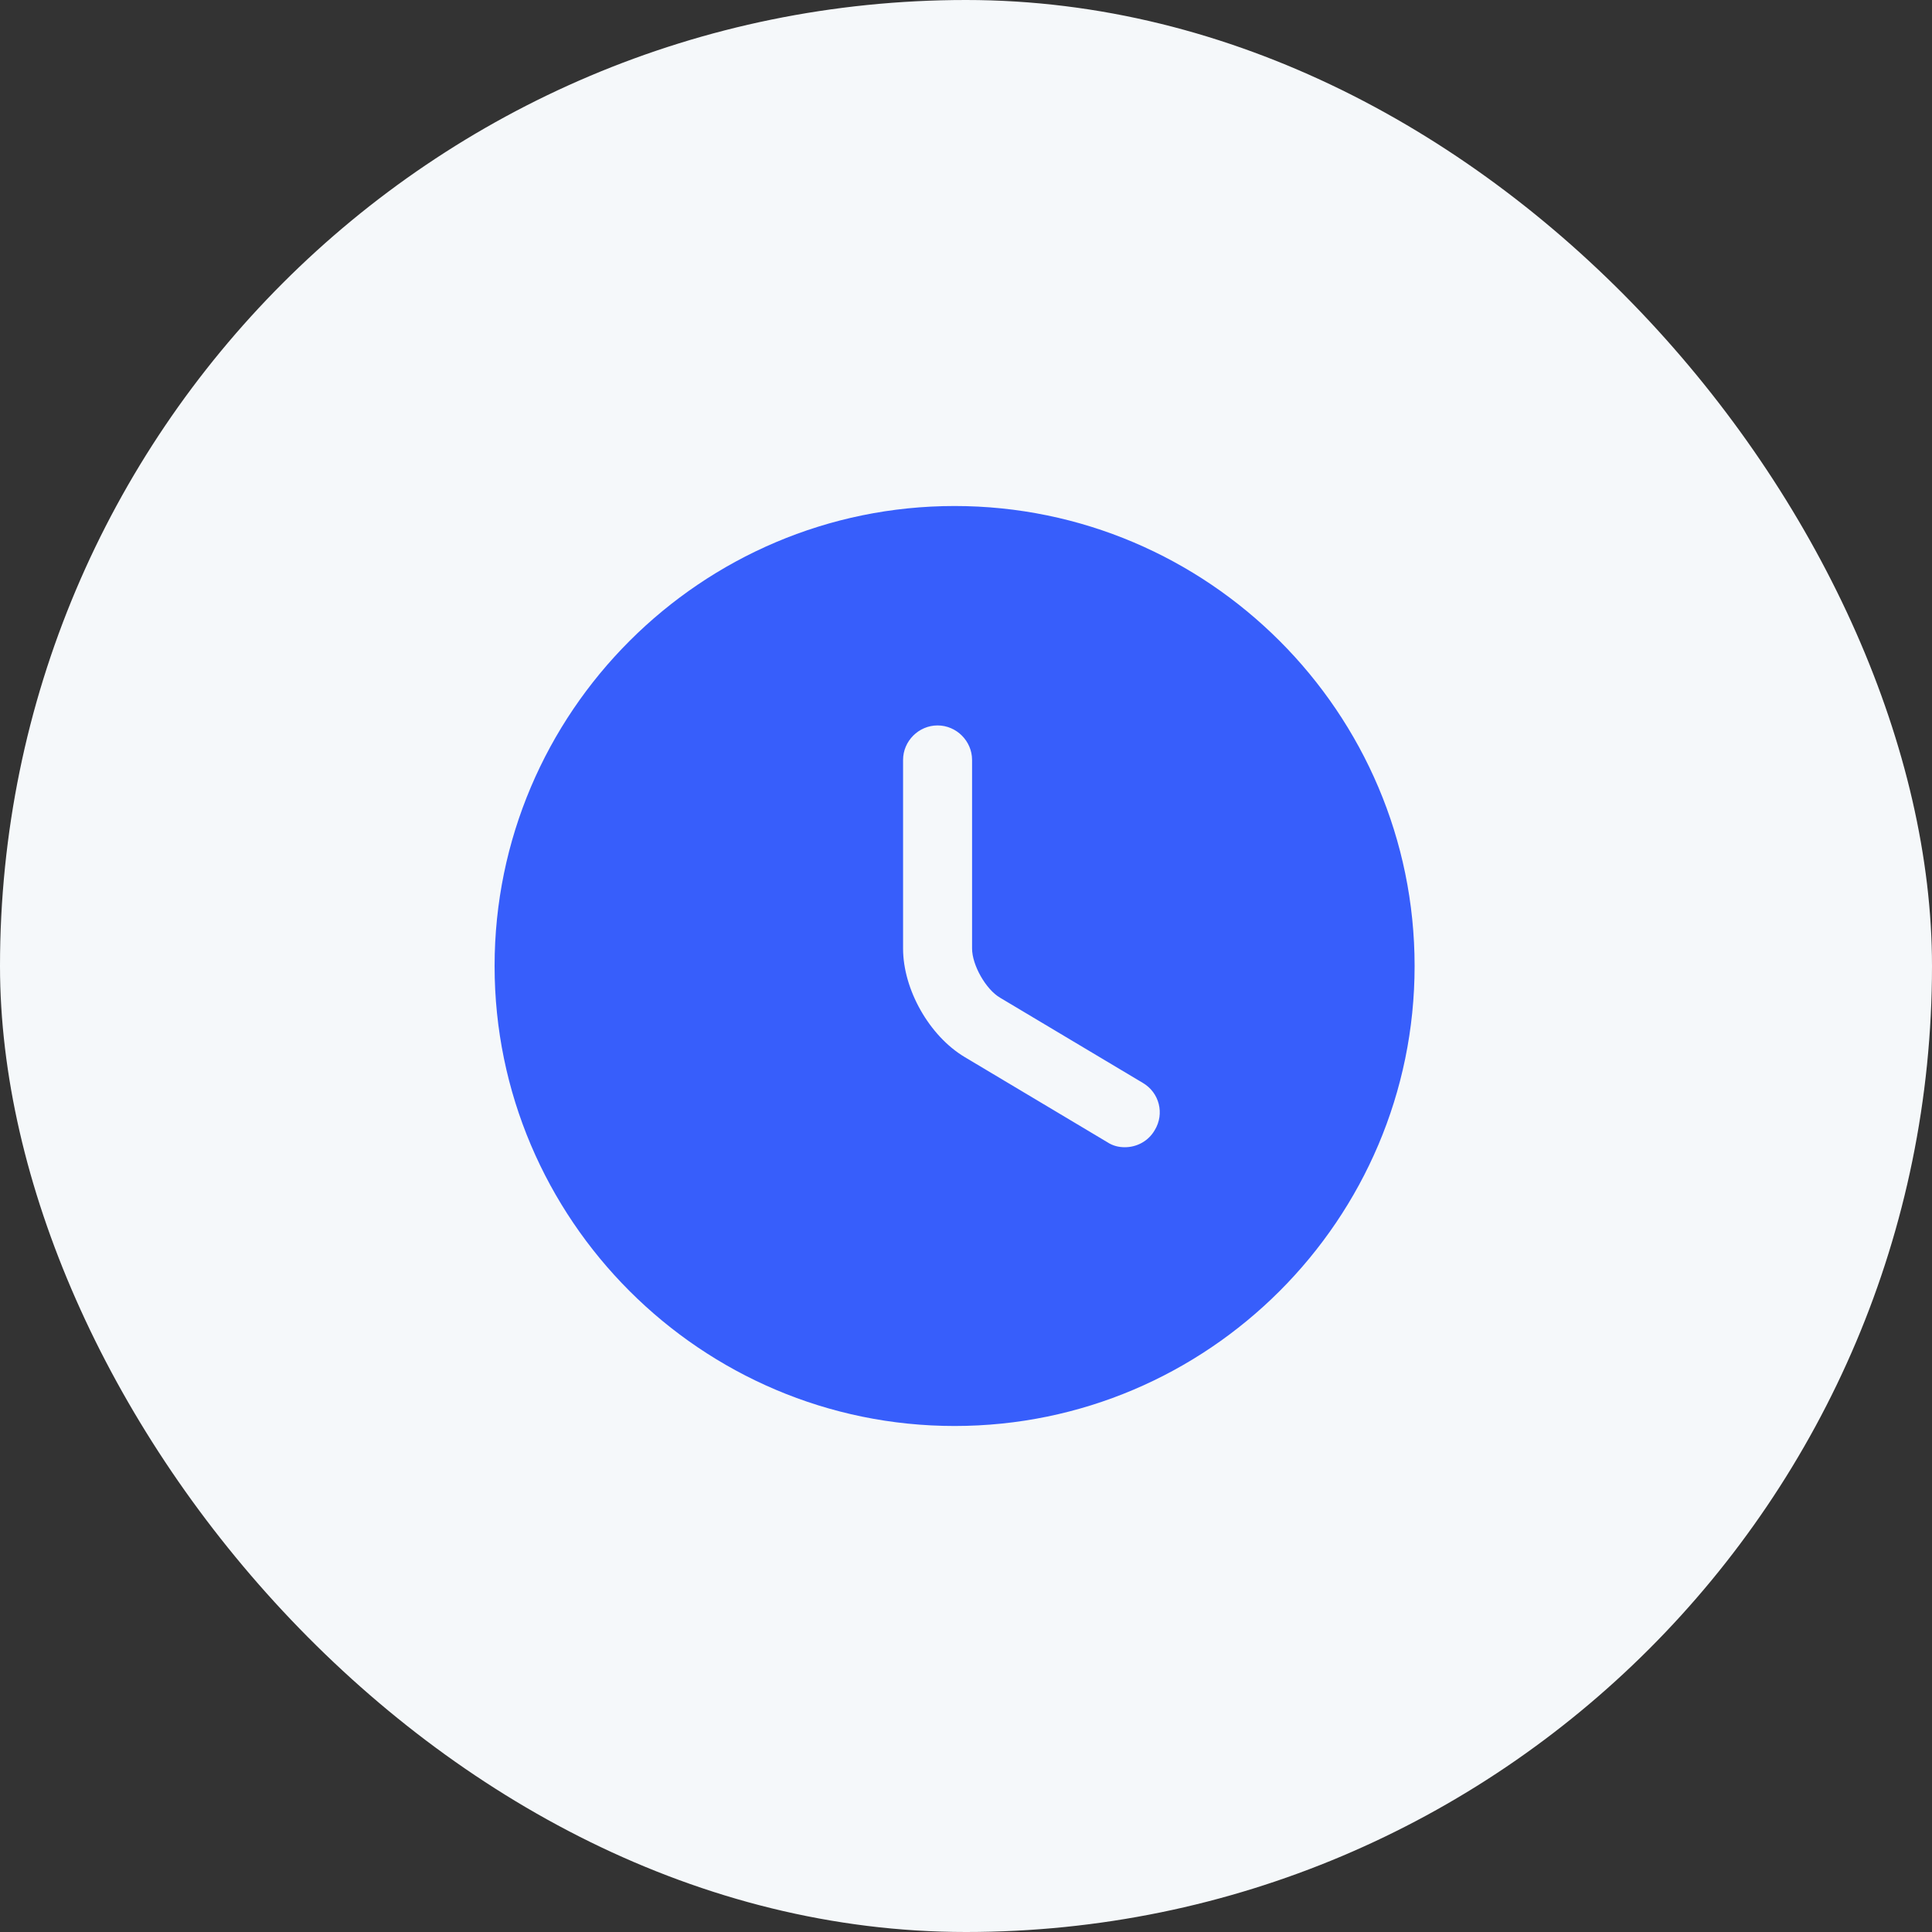
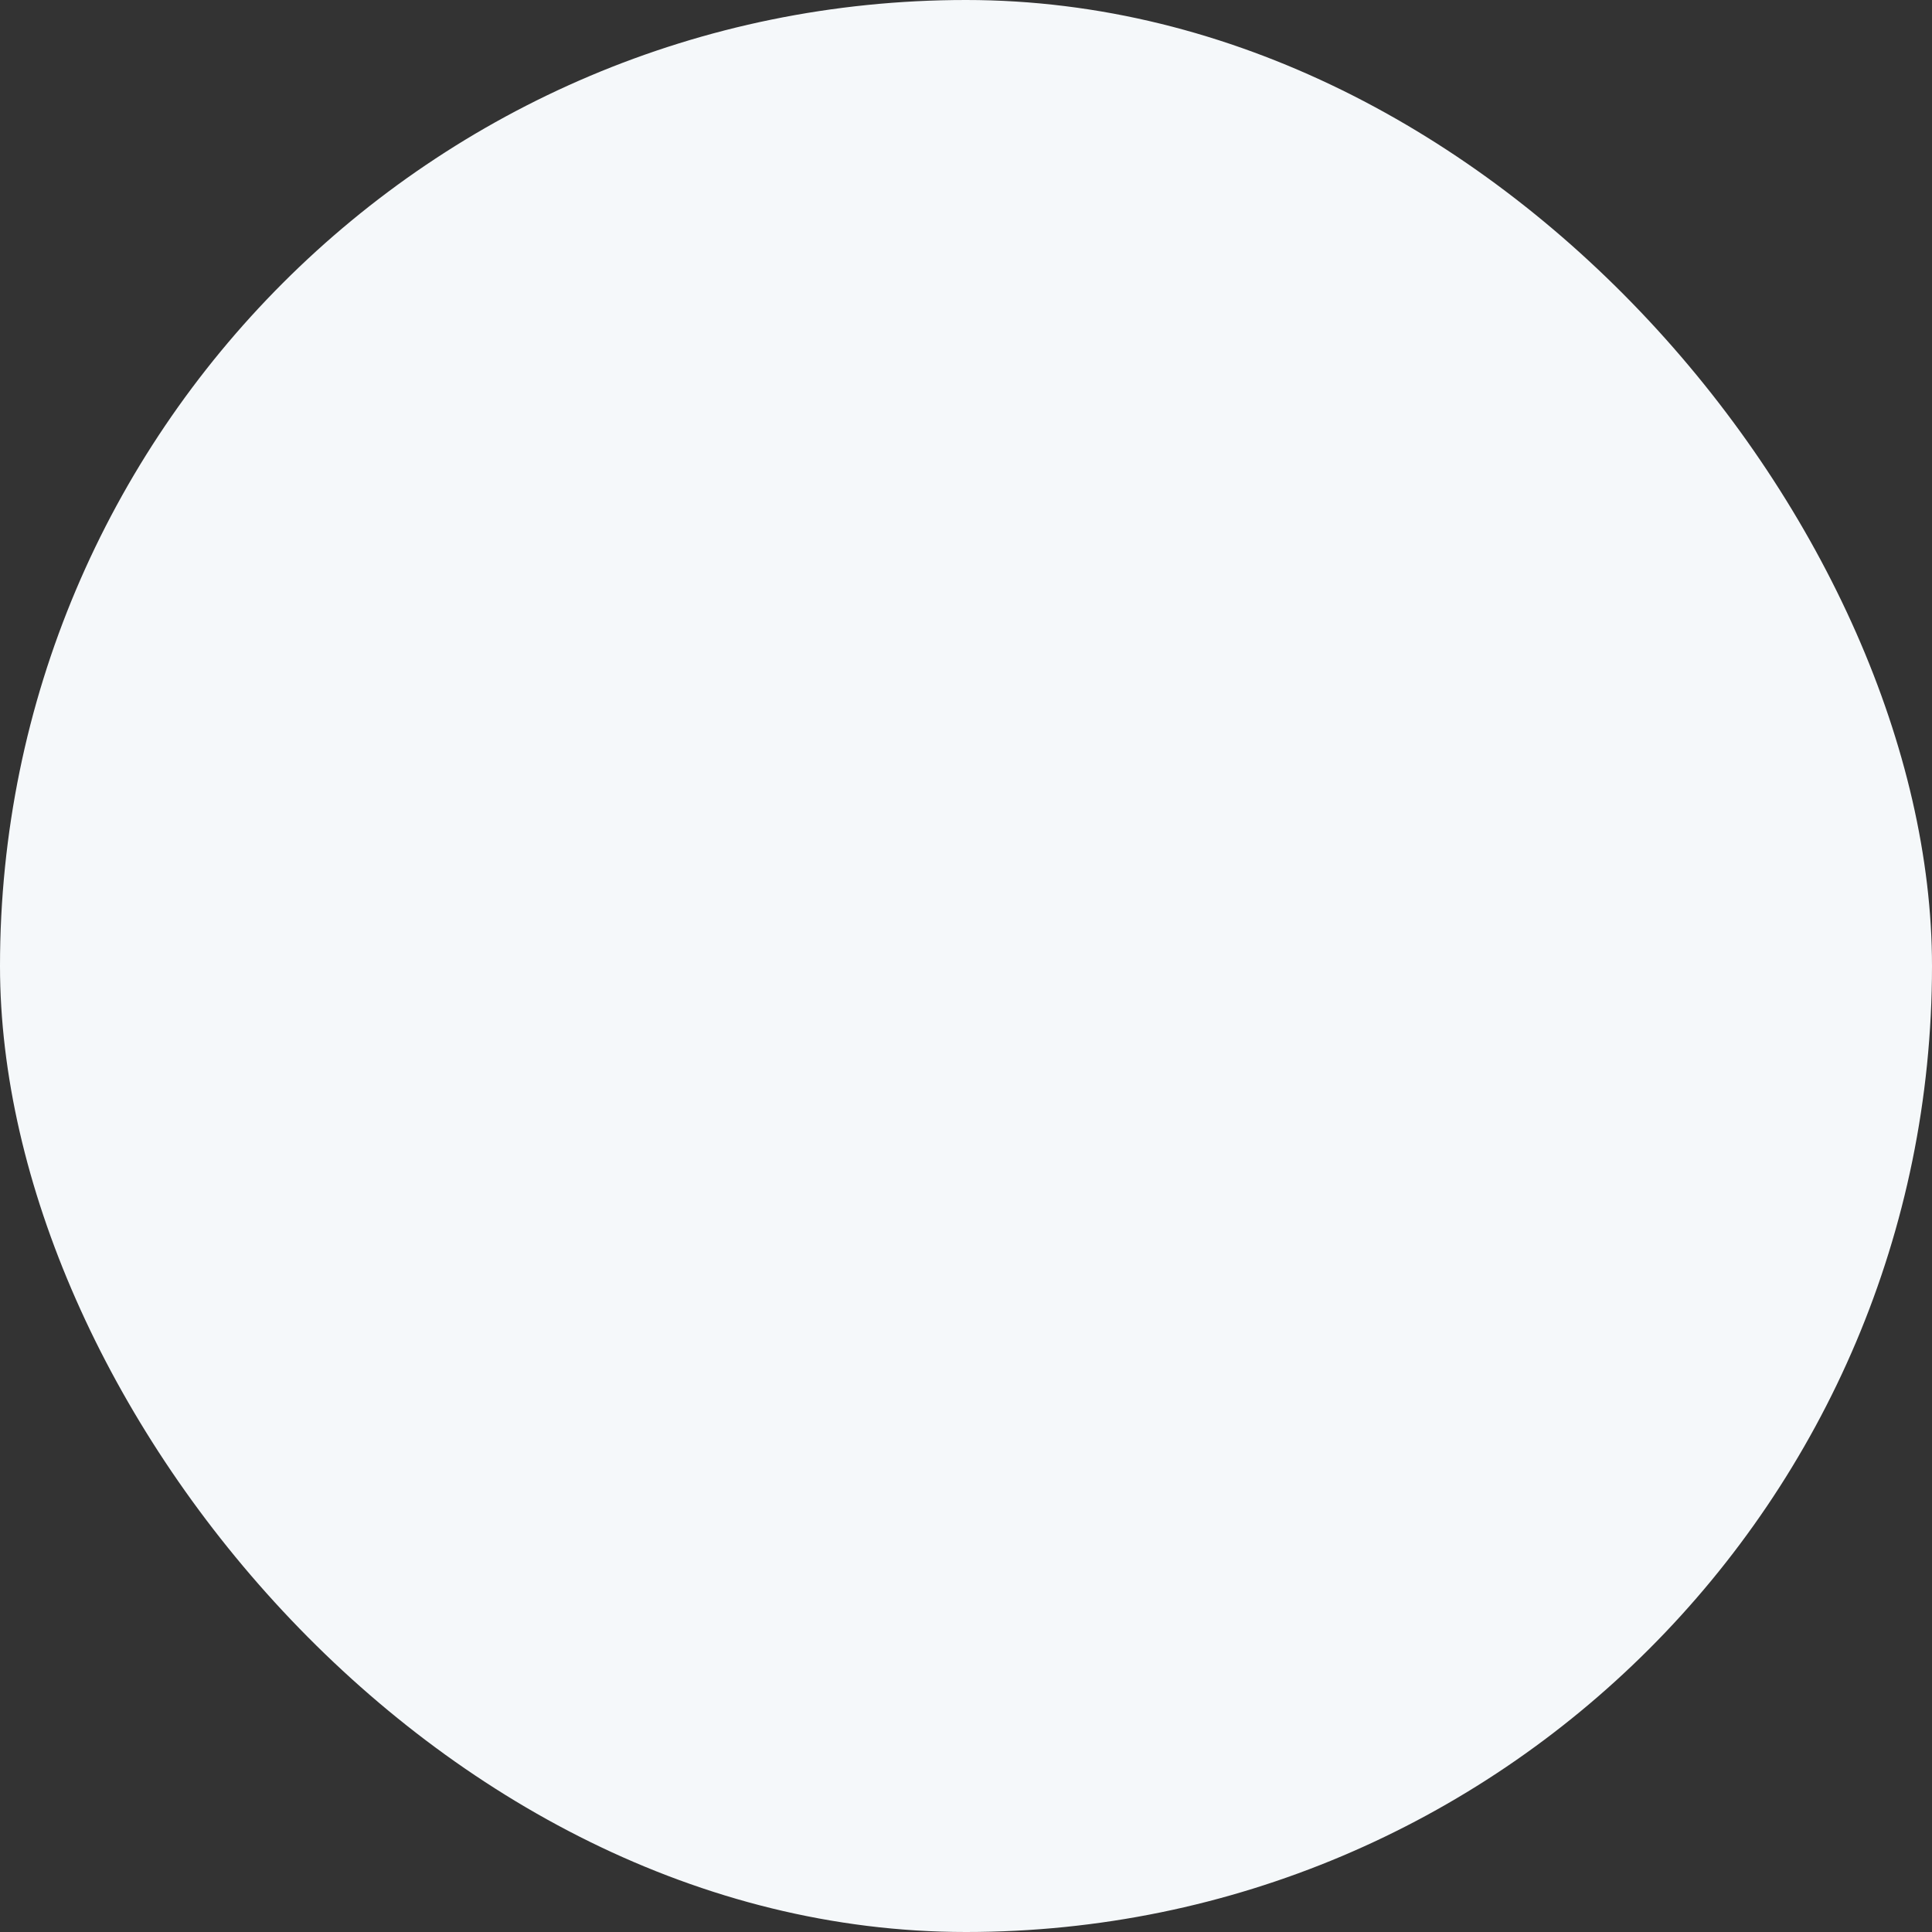
<svg xmlns="http://www.w3.org/2000/svg" width="56" height="56" viewBox="0 0 56 56" fill="none">
  <rect x="0" y="0" width="56" height="56" fill="#333333" stroke="none" />
  <rect width="56" height="56" rx="28" fill="#F5F8FA" />
-   <path d="M27.669 14.667C20.323 14.667 14.336 20.653 14.336 28C14.336 35.347 20.323 41.333 27.669 41.333C35.016 41.333 41.003 35.347 41.003 28C41.003 20.653 35.016 14.667 27.669 14.667ZM33.469 32.76C33.283 33.08 32.949 33.253 32.603 33.253C32.429 33.253 32.256 33.213 32.096 33.107L27.963 30.64C26.936 30.027 26.176 28.68 26.176 27.493V22.027C26.176 21.48 26.629 21.027 27.176 21.027C27.723 21.027 28.176 21.48 28.176 22.027V27.493C28.176 27.973 28.576 28.68 28.989 28.92L33.123 31.387C33.603 31.667 33.763 32.28 33.469 32.76Z" fill="#375EFB" />
</svg>